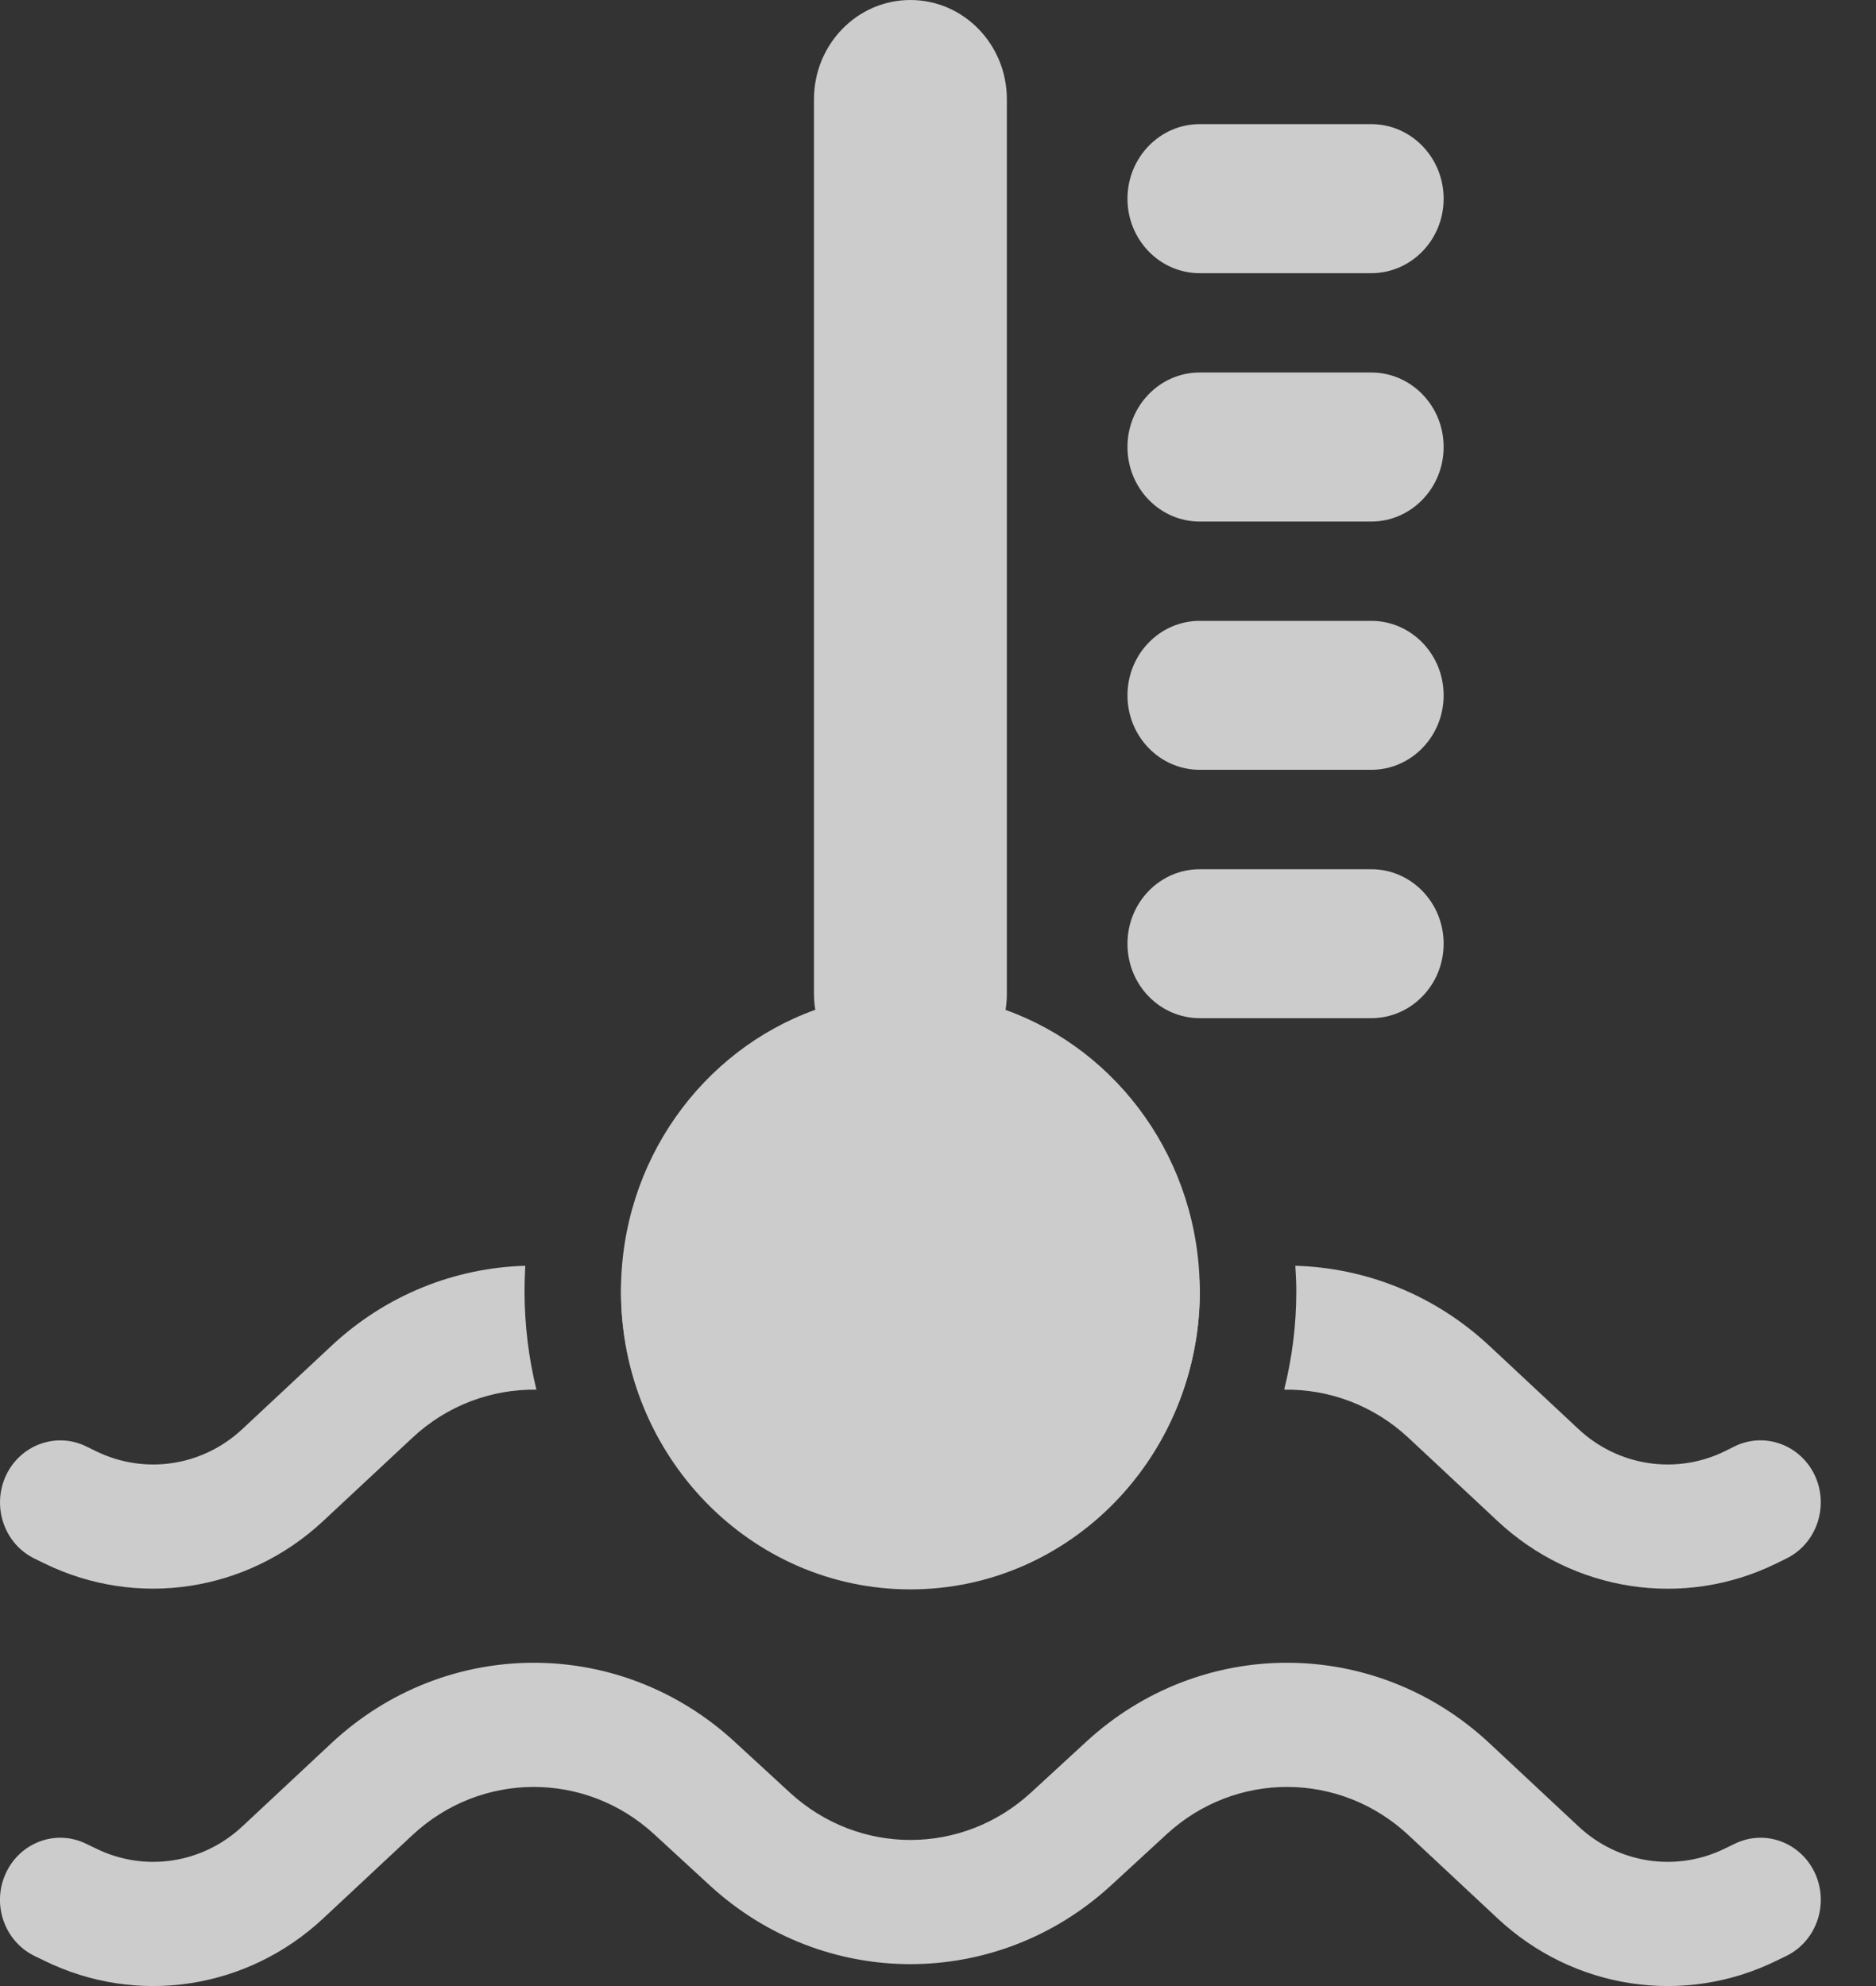
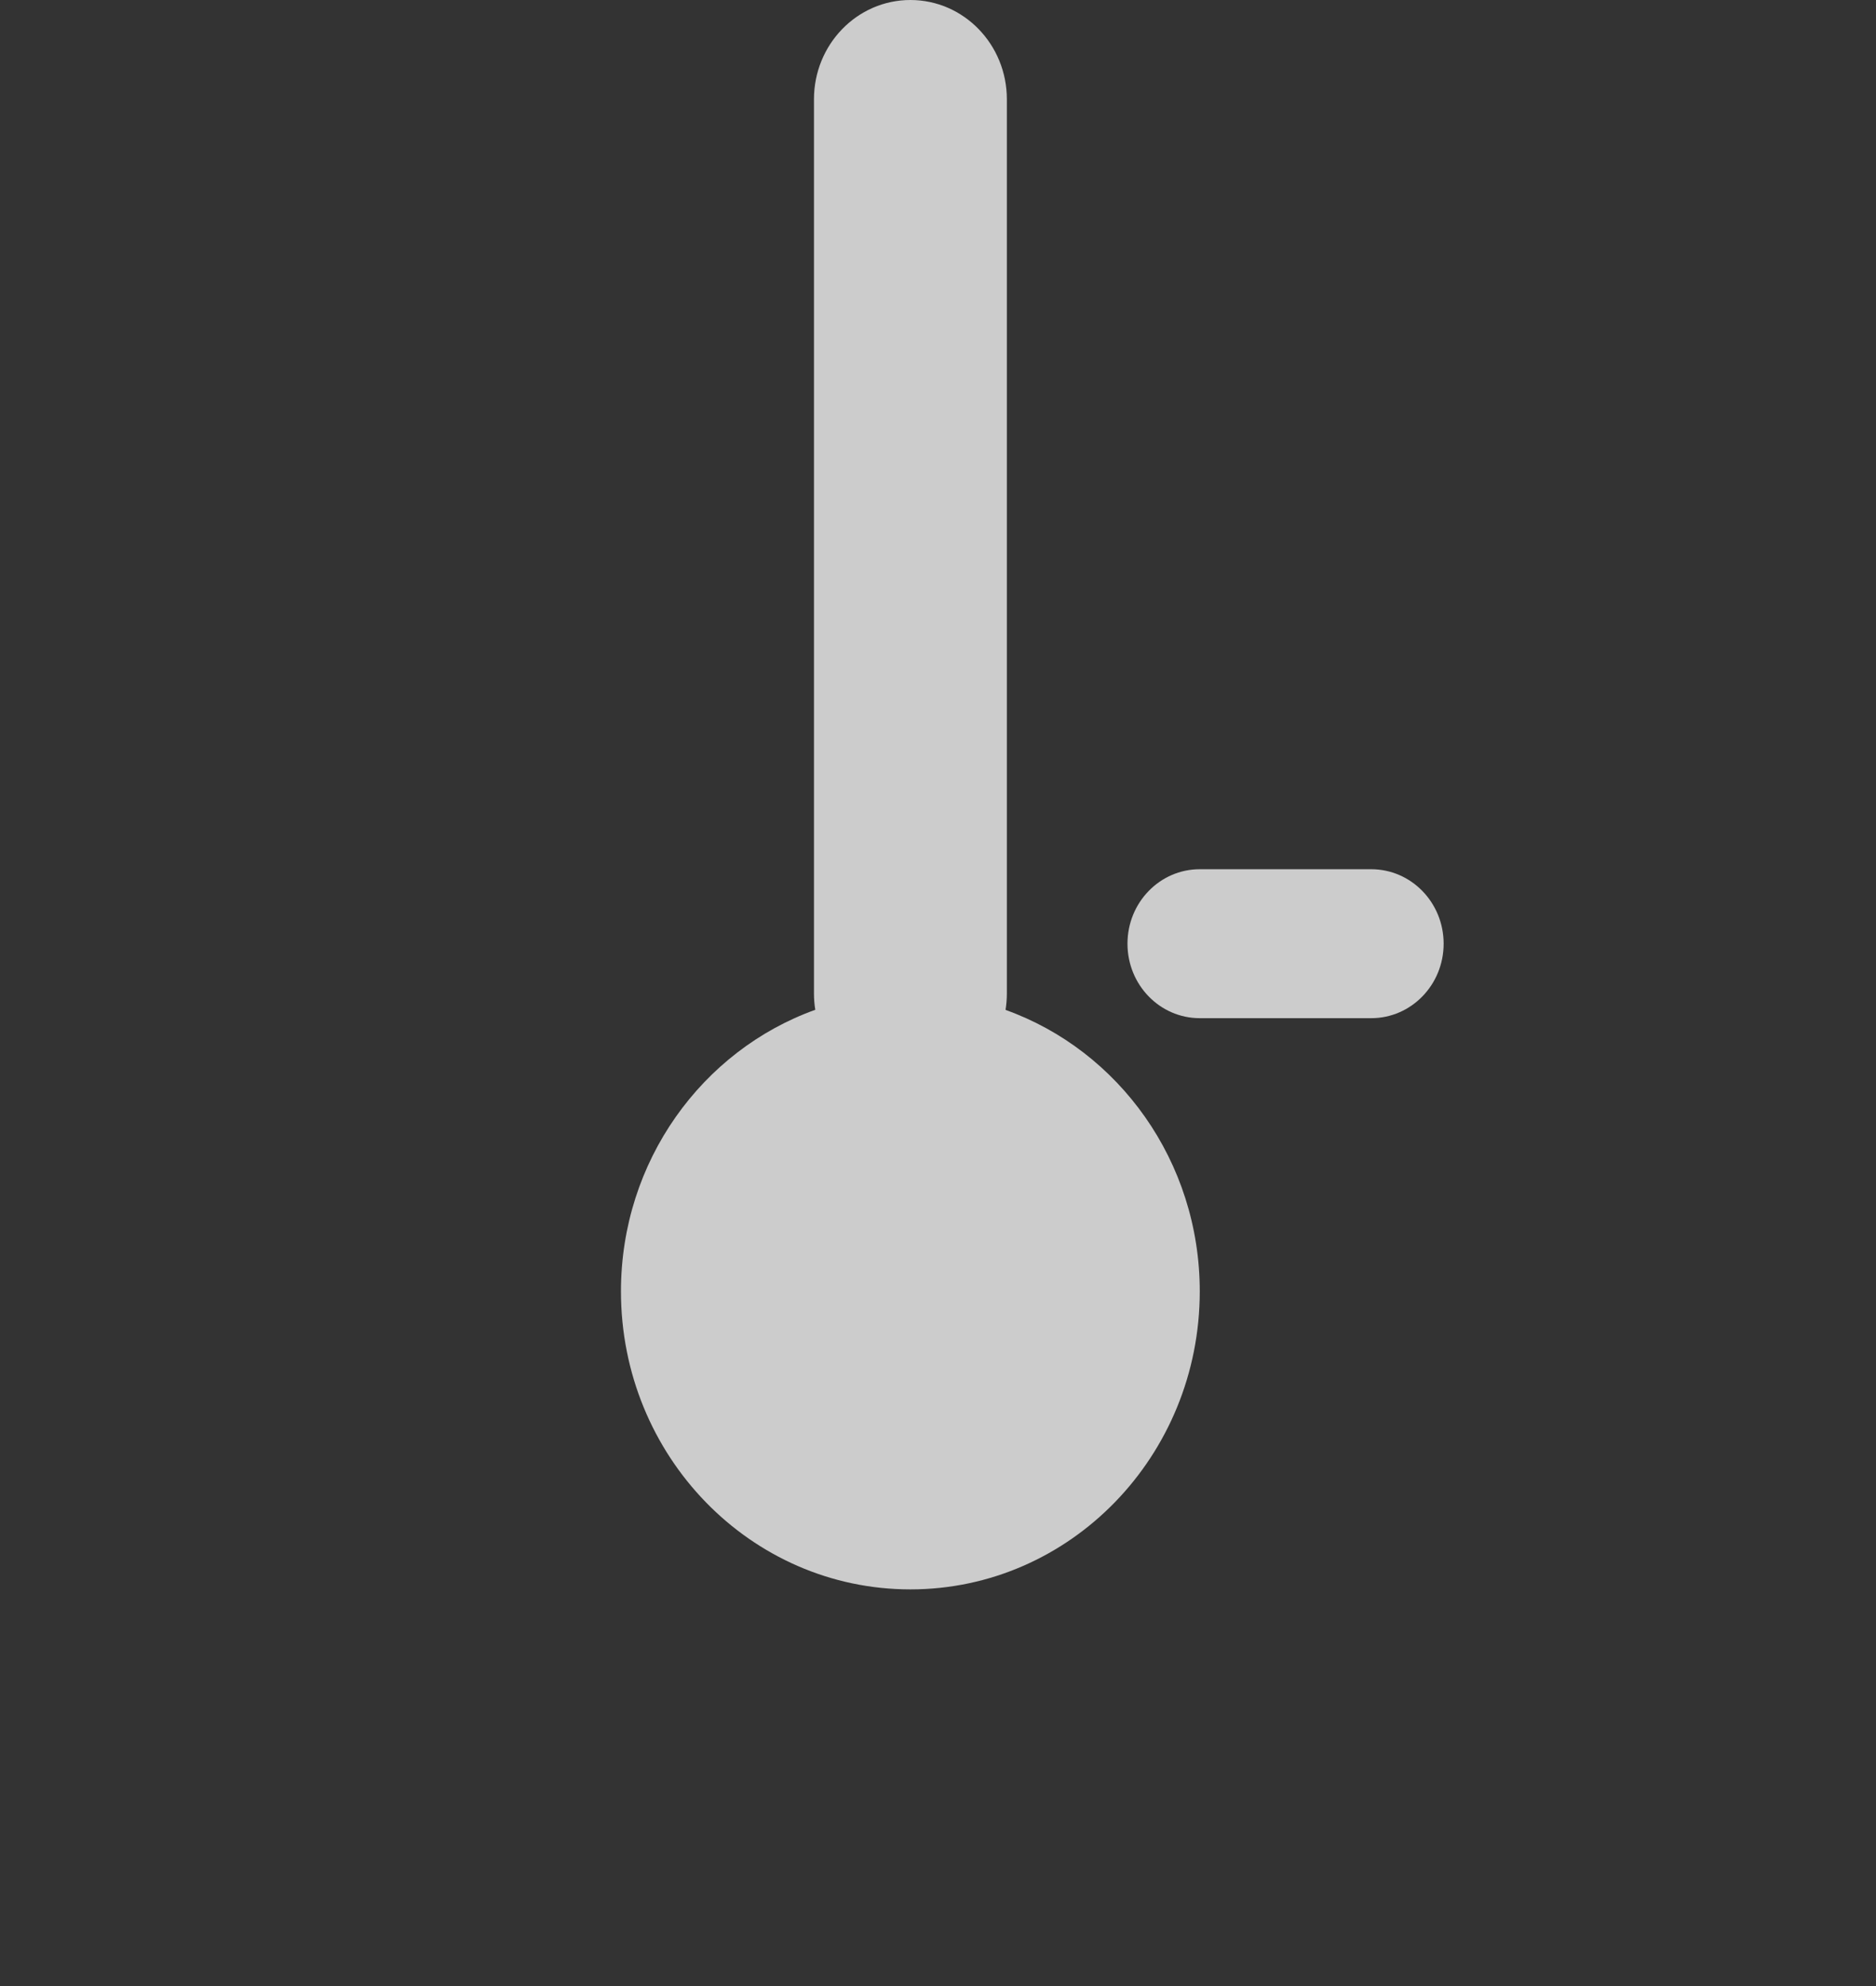
<svg xmlns="http://www.w3.org/2000/svg" width="17" height="18" viewBox="0 0 17 18" fill="none">
  <rect x="0" y="0" width="17" height="18" fill="#333333" stroke="none" />
  <g opacity="0.75">
-     <path fill-rule="evenodd" clip-rule="evenodd" d="M12.764 16.633C12.143 16.053 11.196 16.049 10.571 16.625L10.07 17.086C9.034 18.04 7.466 18.04 6.43 17.086L5.929 16.625C5.304 16.049 4.357 16.053 3.736 16.633L2.929 17.387C2.24 18.031 1.241 18.183 0.401 17.77L0.312 17.727C0.039 17.593 -0.077 17.257 0.053 16.977C0.183 16.696 0.509 16.577 0.781 16.711L0.871 16.754C1.311 16.97 1.834 16.891 2.195 16.554L3.002 15.8C4.037 14.832 5.615 14.826 6.657 15.786L7.158 16.247C7.78 16.819 8.72 16.819 9.342 16.247L9.843 15.786C10.885 14.826 12.463 14.832 13.498 15.8L14.305 16.554C14.666 16.891 15.189 16.97 15.63 16.754L15.719 16.711C15.991 16.577 16.317 16.696 16.447 16.977C16.576 17.257 16.461 17.593 16.188 17.727L16.099 17.77C15.259 18.183 14.26 18.031 13.571 17.387L12.764 16.633Z" fill="white" />
-     <path d="M4.76 11.472C4.756 11.549 4.753 11.627 4.753 11.704C4.754 12.012 4.791 12.31 4.861 12.595C4.459 12.589 4.054 12.734 3.736 13.032L2.928 13.786C2.239 14.429 1.241 14.581 0.401 14.169L0.311 14.125C0.039 13.992 -0.076 13.656 0.053 13.375C0.183 13.095 0.509 12.976 0.781 13.109L0.871 13.153C1.311 13.368 1.834 13.29 2.195 12.953L3.002 12.199C3.502 11.731 4.129 11.49 4.76 11.472ZM11.738 11.472C12.37 11.49 12.997 11.731 13.498 12.199L14.305 12.953C14.666 13.29 15.19 13.368 15.63 13.153L15.718 13.109C15.991 12.975 16.317 13.095 16.447 13.375C16.576 13.656 16.46 13.992 16.188 14.125L16.099 14.169C15.259 14.582 14.26 14.43 13.571 13.786L12.764 13.032C12.445 12.734 12.04 12.589 11.637 12.595C11.708 12.31 11.747 12.012 11.747 11.704C11.747 11.627 11.743 11.549 11.738 11.472ZM10.873 11.704C10.873 12.213 10.732 12.686 10.495 13.092L10.07 13.485C9.033 14.439 7.466 14.439 6.429 13.485L6.003 13.091C5.766 12.686 5.628 12.212 5.628 11.704C5.628 11.667 5.631 11.63 5.632 11.593C6.001 11.709 6.352 11.905 6.657 12.185L7.158 12.645C7.78 13.217 8.719 13.217 9.341 12.645L9.842 12.185C10.147 11.905 10.498 11.708 10.867 11.592C10.868 11.629 10.873 11.667 10.873 11.704Z" fill="white" />
    <path fill-rule="evenodd" clip-rule="evenodd" d="M8.25 0C7.767 0 7.376 0.403 7.376 0.9V9.003C7.376 9.054 7.38 9.104 7.388 9.152C6.363 9.52 5.627 10.524 5.627 11.704C5.627 13.196 6.801 14.405 8.25 14.405C9.698 14.405 10.872 13.196 10.872 11.704C10.872 10.524 10.137 9.52 9.112 9.153C9.12 9.104 9.124 9.054 9.124 9.003V0.9C9.124 0.403 8.733 0 8.25 0Z" fill="white" />
-     <path fill-rule="evenodd" clip-rule="evenodd" d="M10.872 1.125C10.51 1.125 10.217 1.428 10.217 1.801C10.217 2.174 10.51 2.476 10.872 2.476H12.426C12.788 2.476 13.082 2.174 13.082 1.801C13.082 1.428 12.788 1.125 12.426 1.125H10.872Z" fill="white" />
-     <path fill-rule="evenodd" clip-rule="evenodd" d="M10.872 3.376C10.51 3.376 10.217 3.678 10.217 4.051C10.217 4.424 10.51 4.727 10.872 4.727H12.426C12.788 4.727 13.082 4.424 13.082 4.051C13.082 3.678 12.788 3.376 12.426 3.376H10.872Z" fill="white" />
-     <path fill-rule="evenodd" clip-rule="evenodd" d="M10.872 5.627C10.51 5.627 10.217 5.929 10.217 6.302C10.217 6.675 10.51 6.977 10.872 6.977H12.426C12.788 6.977 13.082 6.675 13.082 6.302C13.082 5.929 12.788 5.627 12.426 5.627H10.872Z" fill="white" />
    <path fill-rule="evenodd" clip-rule="evenodd" d="M10.872 7.878C10.51 7.878 10.217 8.18 10.217 8.553C10.217 8.926 10.51 9.228 10.872 9.228H12.426C12.788 9.228 13.082 8.926 13.082 8.553C13.082 8.18 12.788 7.878 12.426 7.878H10.872Z" fill="white" />
  </g>
</svg>